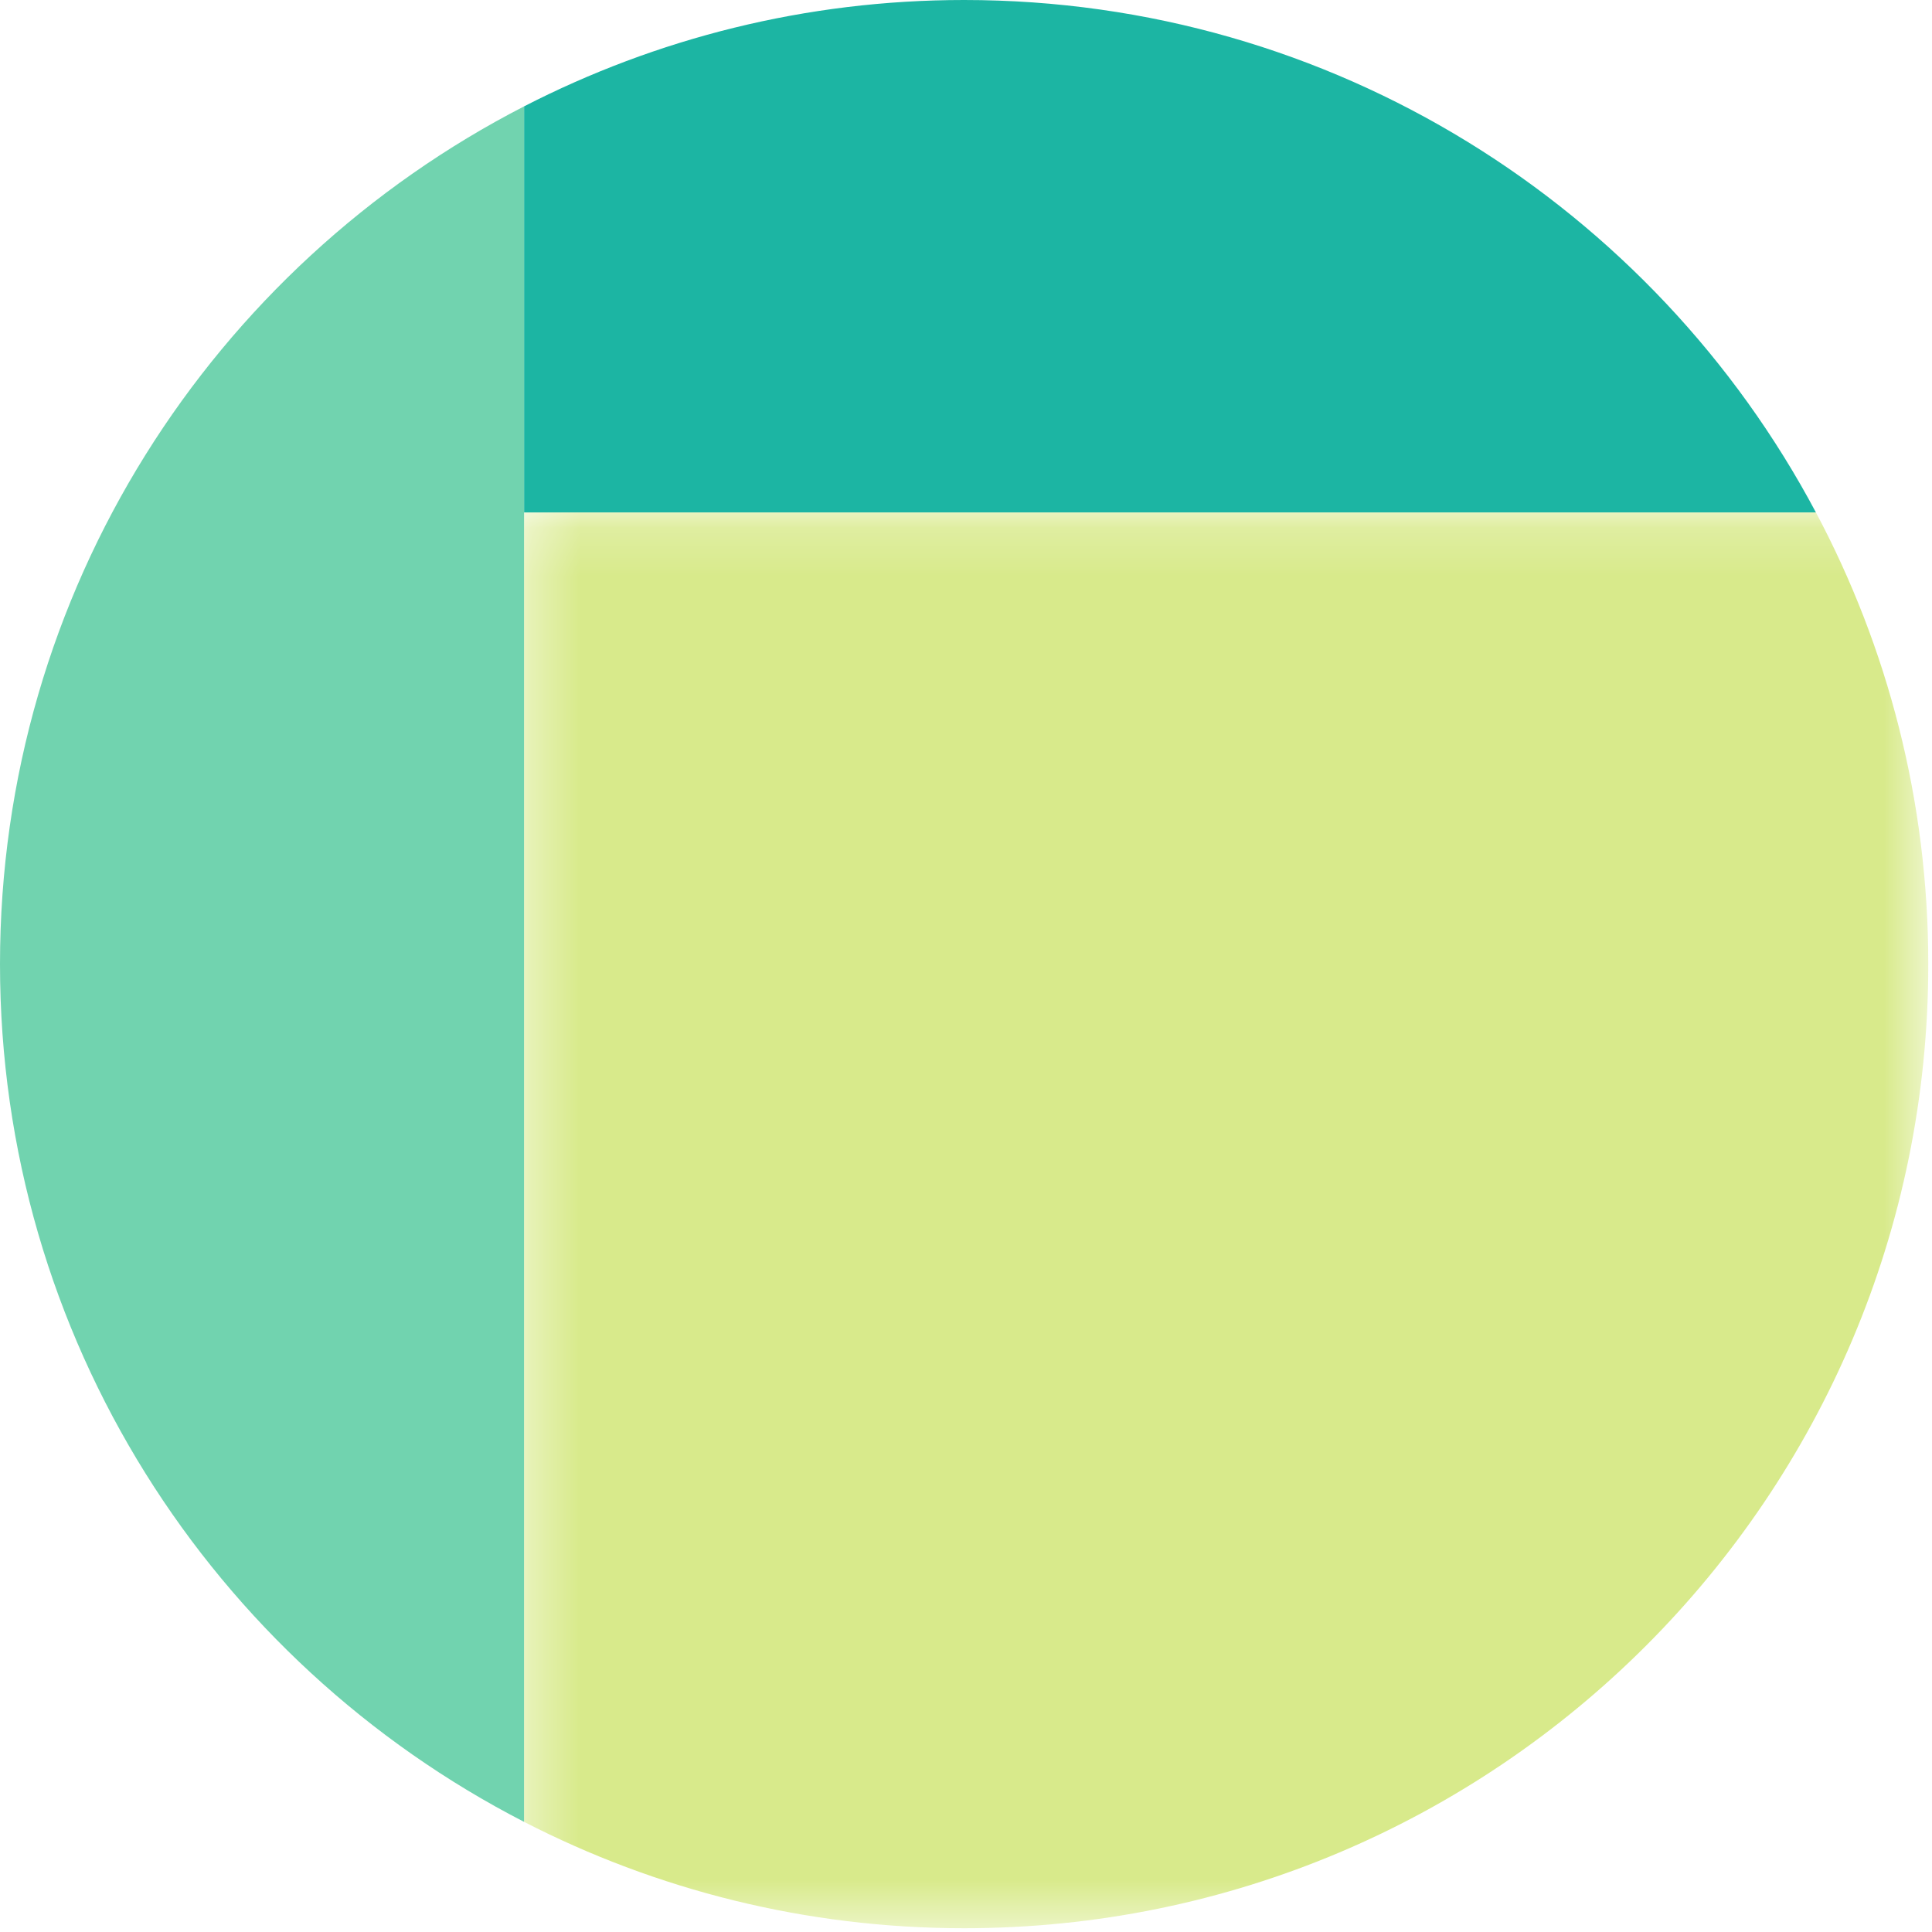
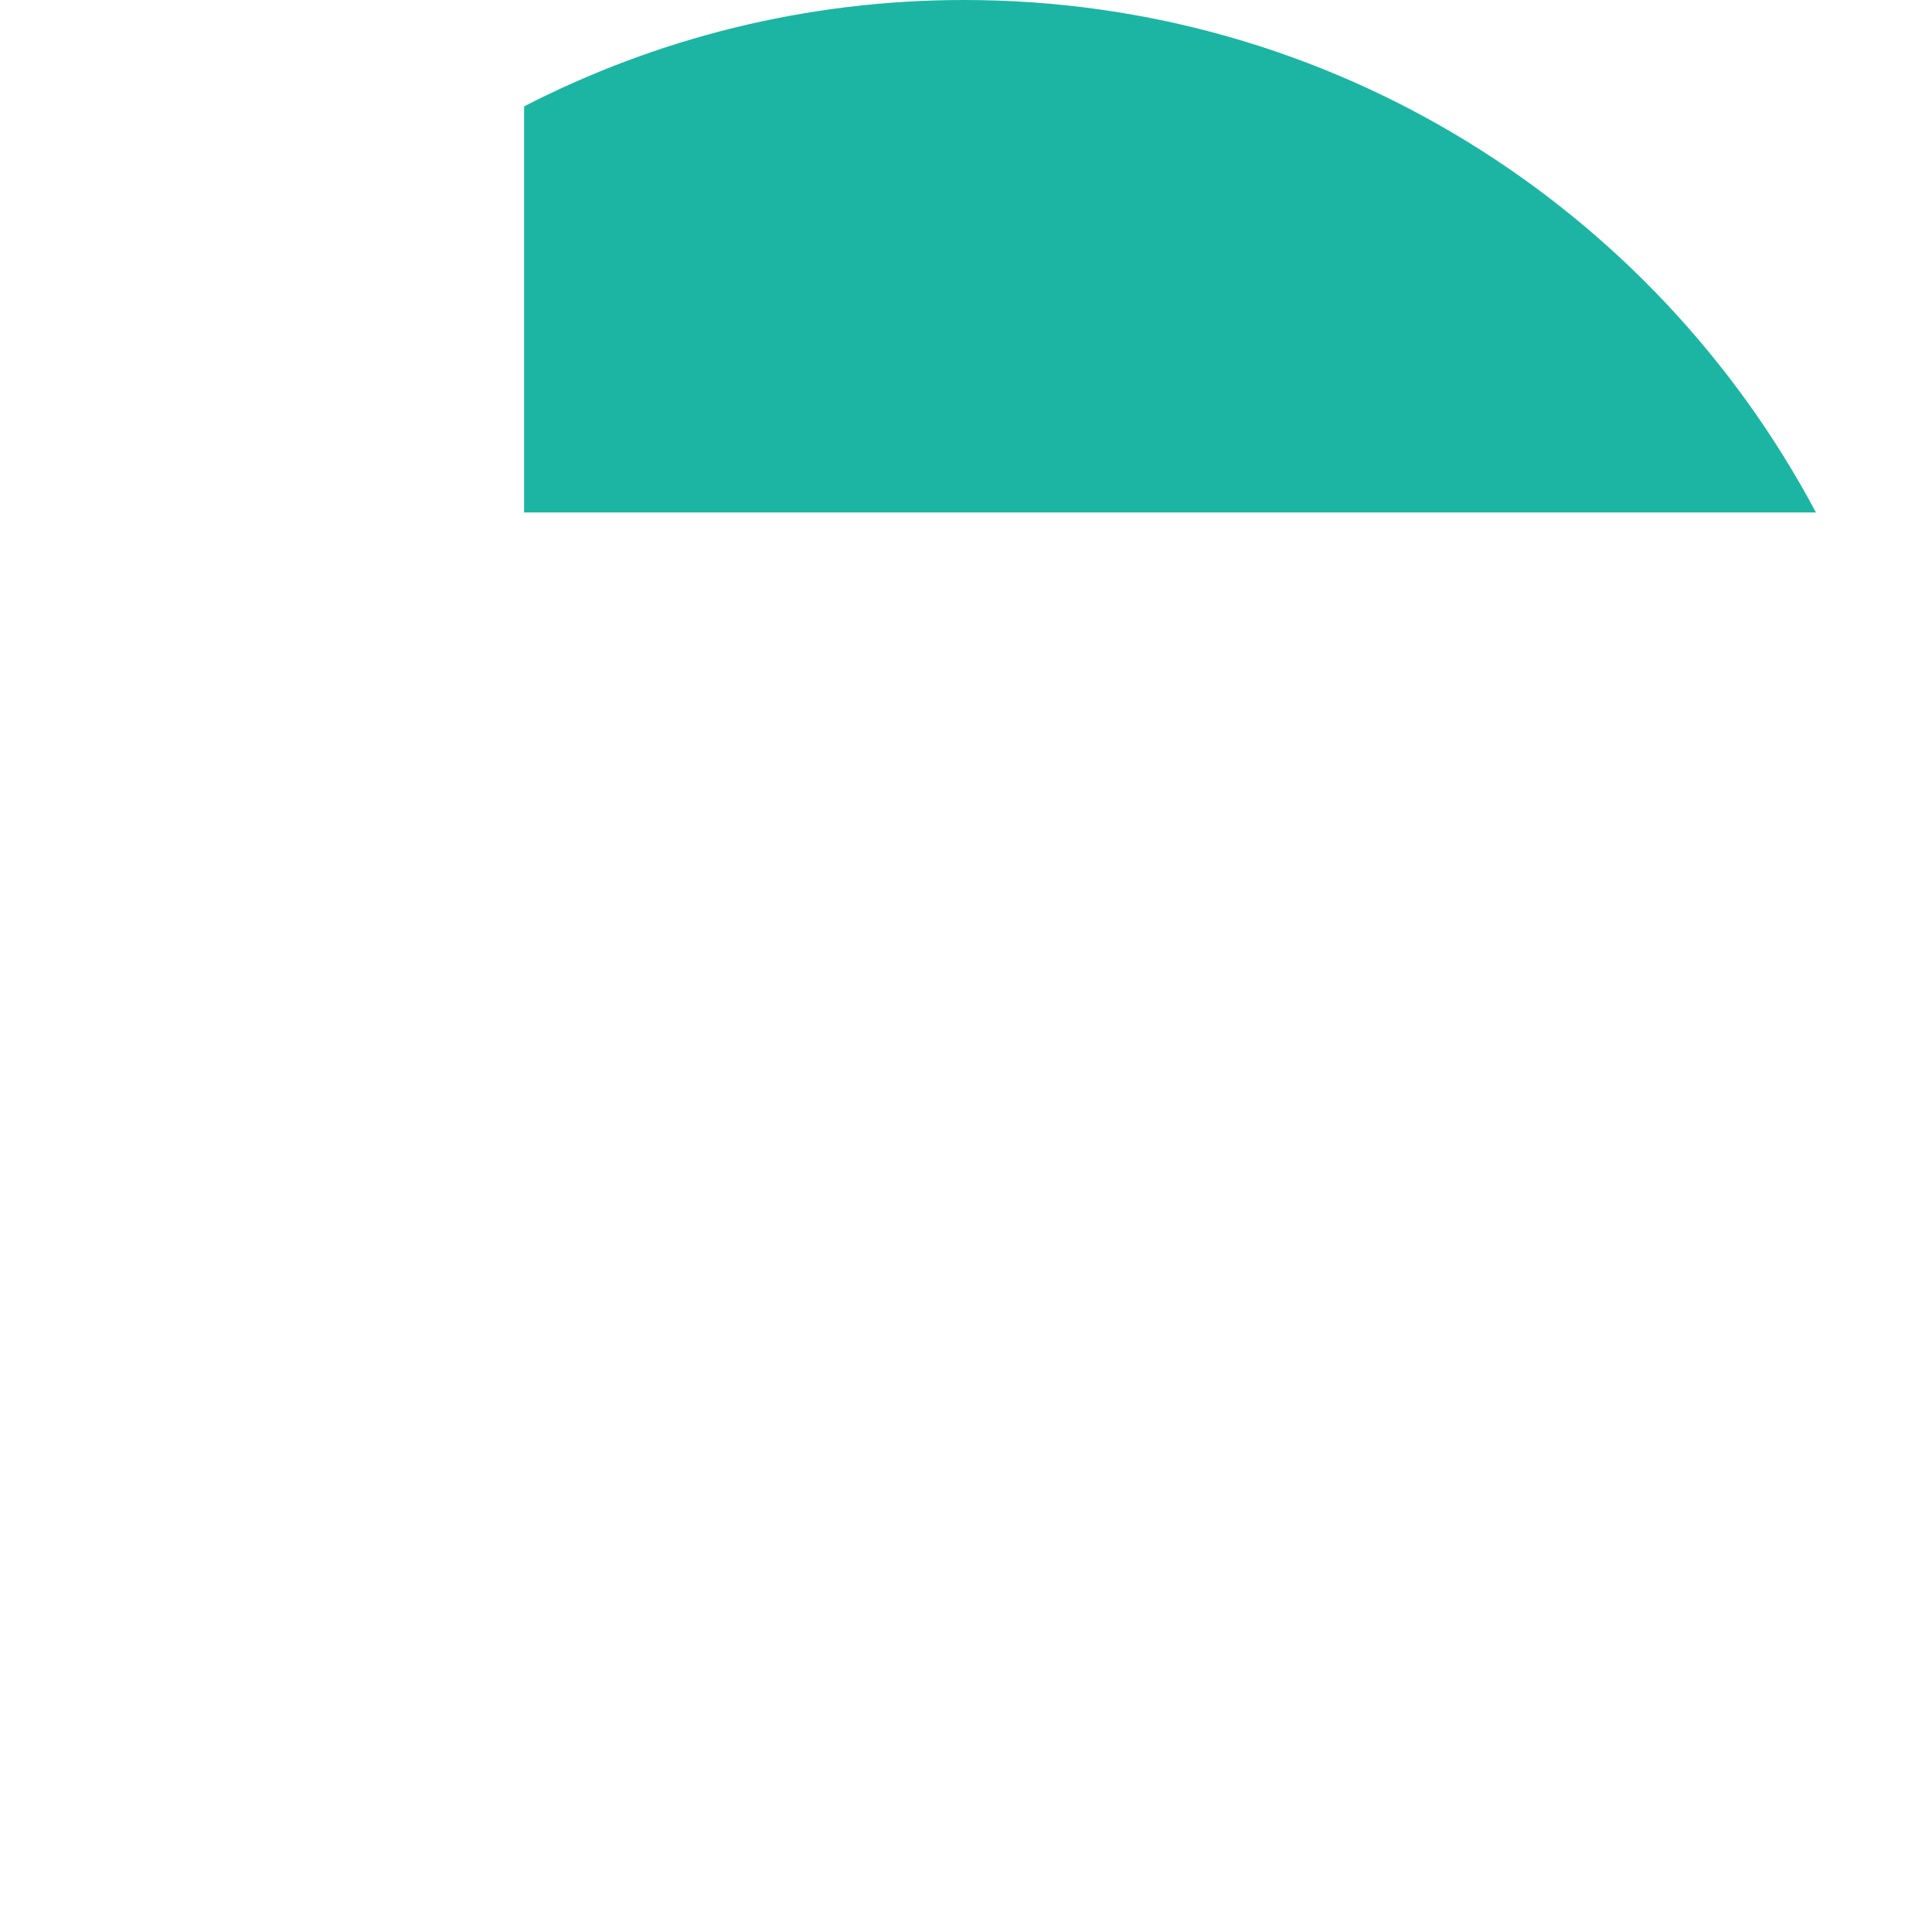
<svg xmlns="http://www.w3.org/2000/svg" xmlns:xlink="http://www.w3.org/1999/xlink" width="40px" height="40px" viewBox="0 0 40 40" version="1.1">
  <title>40D9403C-5BCA-4F1C-9932-1E89DCAF2B5D</title>
  <desc>Created with sketchtool.</desc>
  <defs>
    <polygon id="path-1" points="0.351 0.188 29.422 0.188 29.422 29.5 0.351 29.5" />
  </defs>
  <g id="Page-1" stroke="none" stroke-width="1" fill="none" fill-rule="evenodd">
    <g id="Colors-1366" transform="translate(-88, -1603)">
      <g id="Group-8-Copy" transform="translate(88, 1603)">
-         <path d="M10.851,2.202 C4.41,5.513 0,12.22 0,19.961 C0,27.702 4.41,34.409 10.851,37.72 L10.851,10.61 L10.851,2.202 Z" id="Fill-1" fill="#71D3AF" />
        <path d="M37.597,10.61 C34.244,4.3 27.606,0 19.961,0 C16.678,0 13.583,0.798 10.851,2.202 L10.851,10.61 L37.597,10.61 Z" id="Fill-3" fill="#1CB5A3" />
        <g id="Group-7" transform="translate(10.5, 10.422)">
          <mask id="mask-2" fill="white">
            <use xlink:href="#path-1" />
          </mask>
          <g id="Clip-6" />
-           <path d="M0.351,0.188 L0.351,27.298 C3.083,28.702 6.178,29.5 9.461,29.5 C20.486,29.5 29.423,20.563 29.423,9.539 C29.423,6.159 28.58,2.978 27.097,0.188 L0.351,0.188 Z" id="Fill-5" fill="#D8EA8B" mask="url(#mask-2)" />
        </g>
      </g>
    </g>
  </g>
</svg>